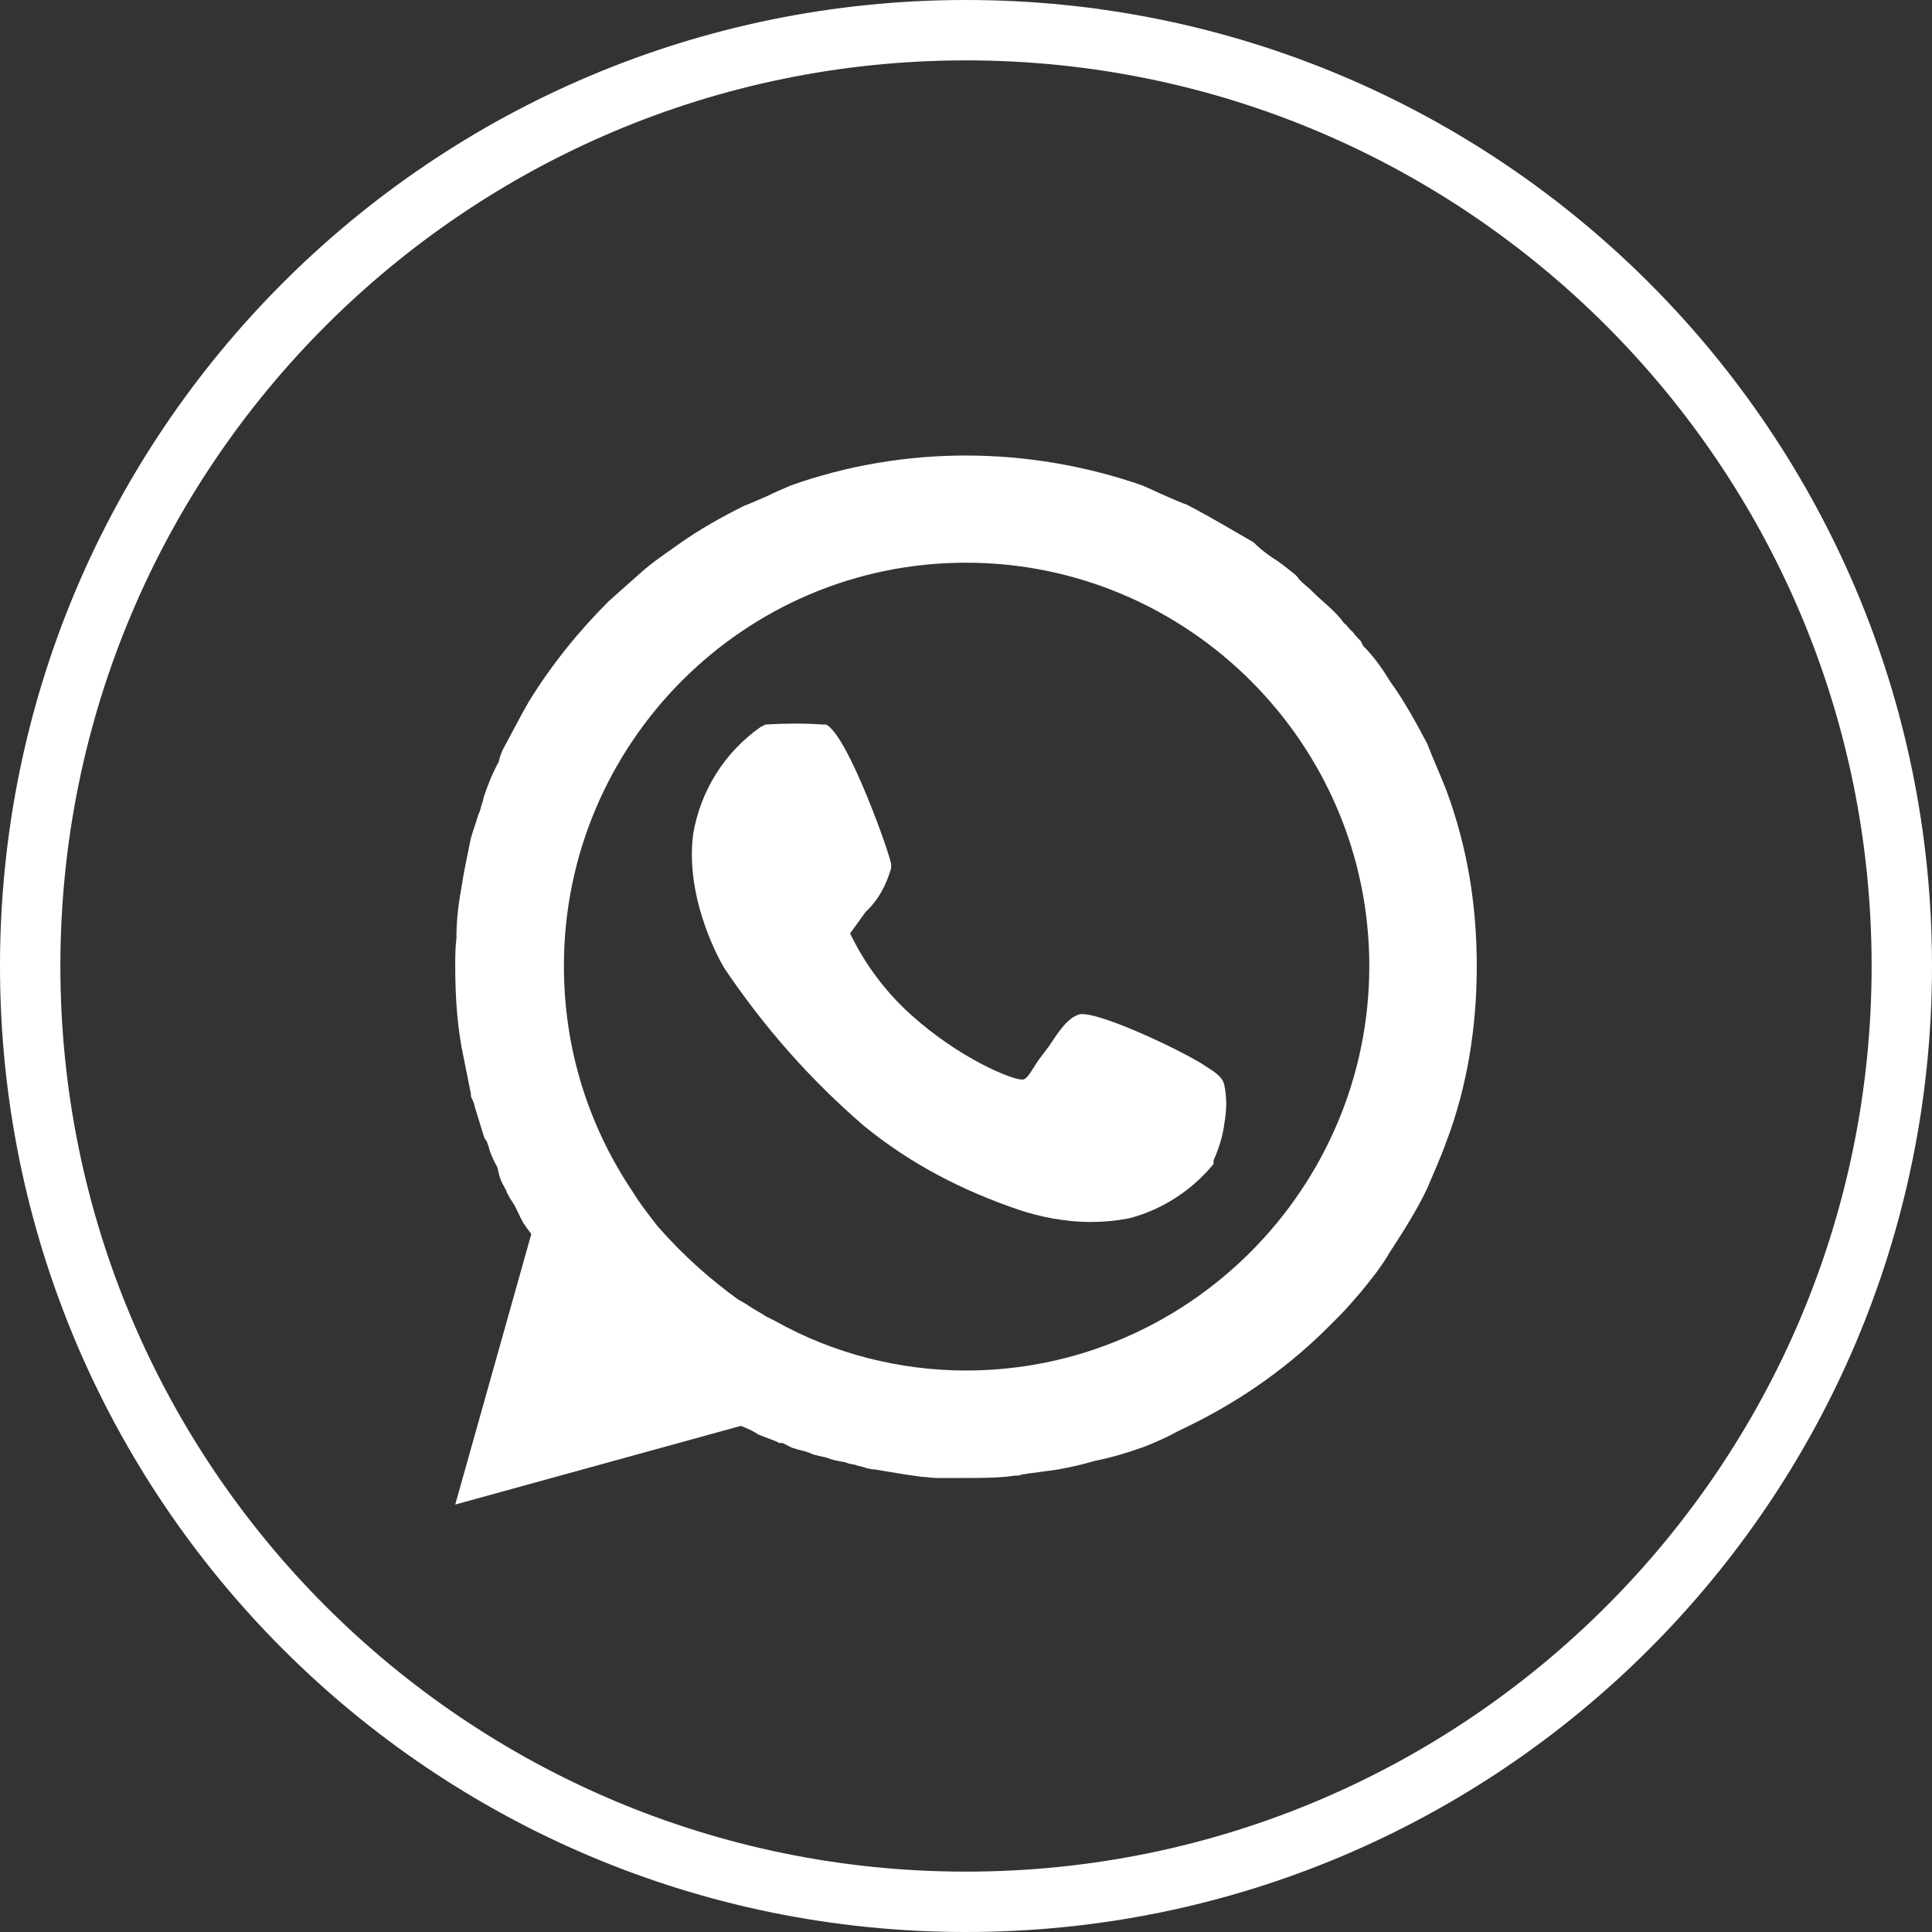
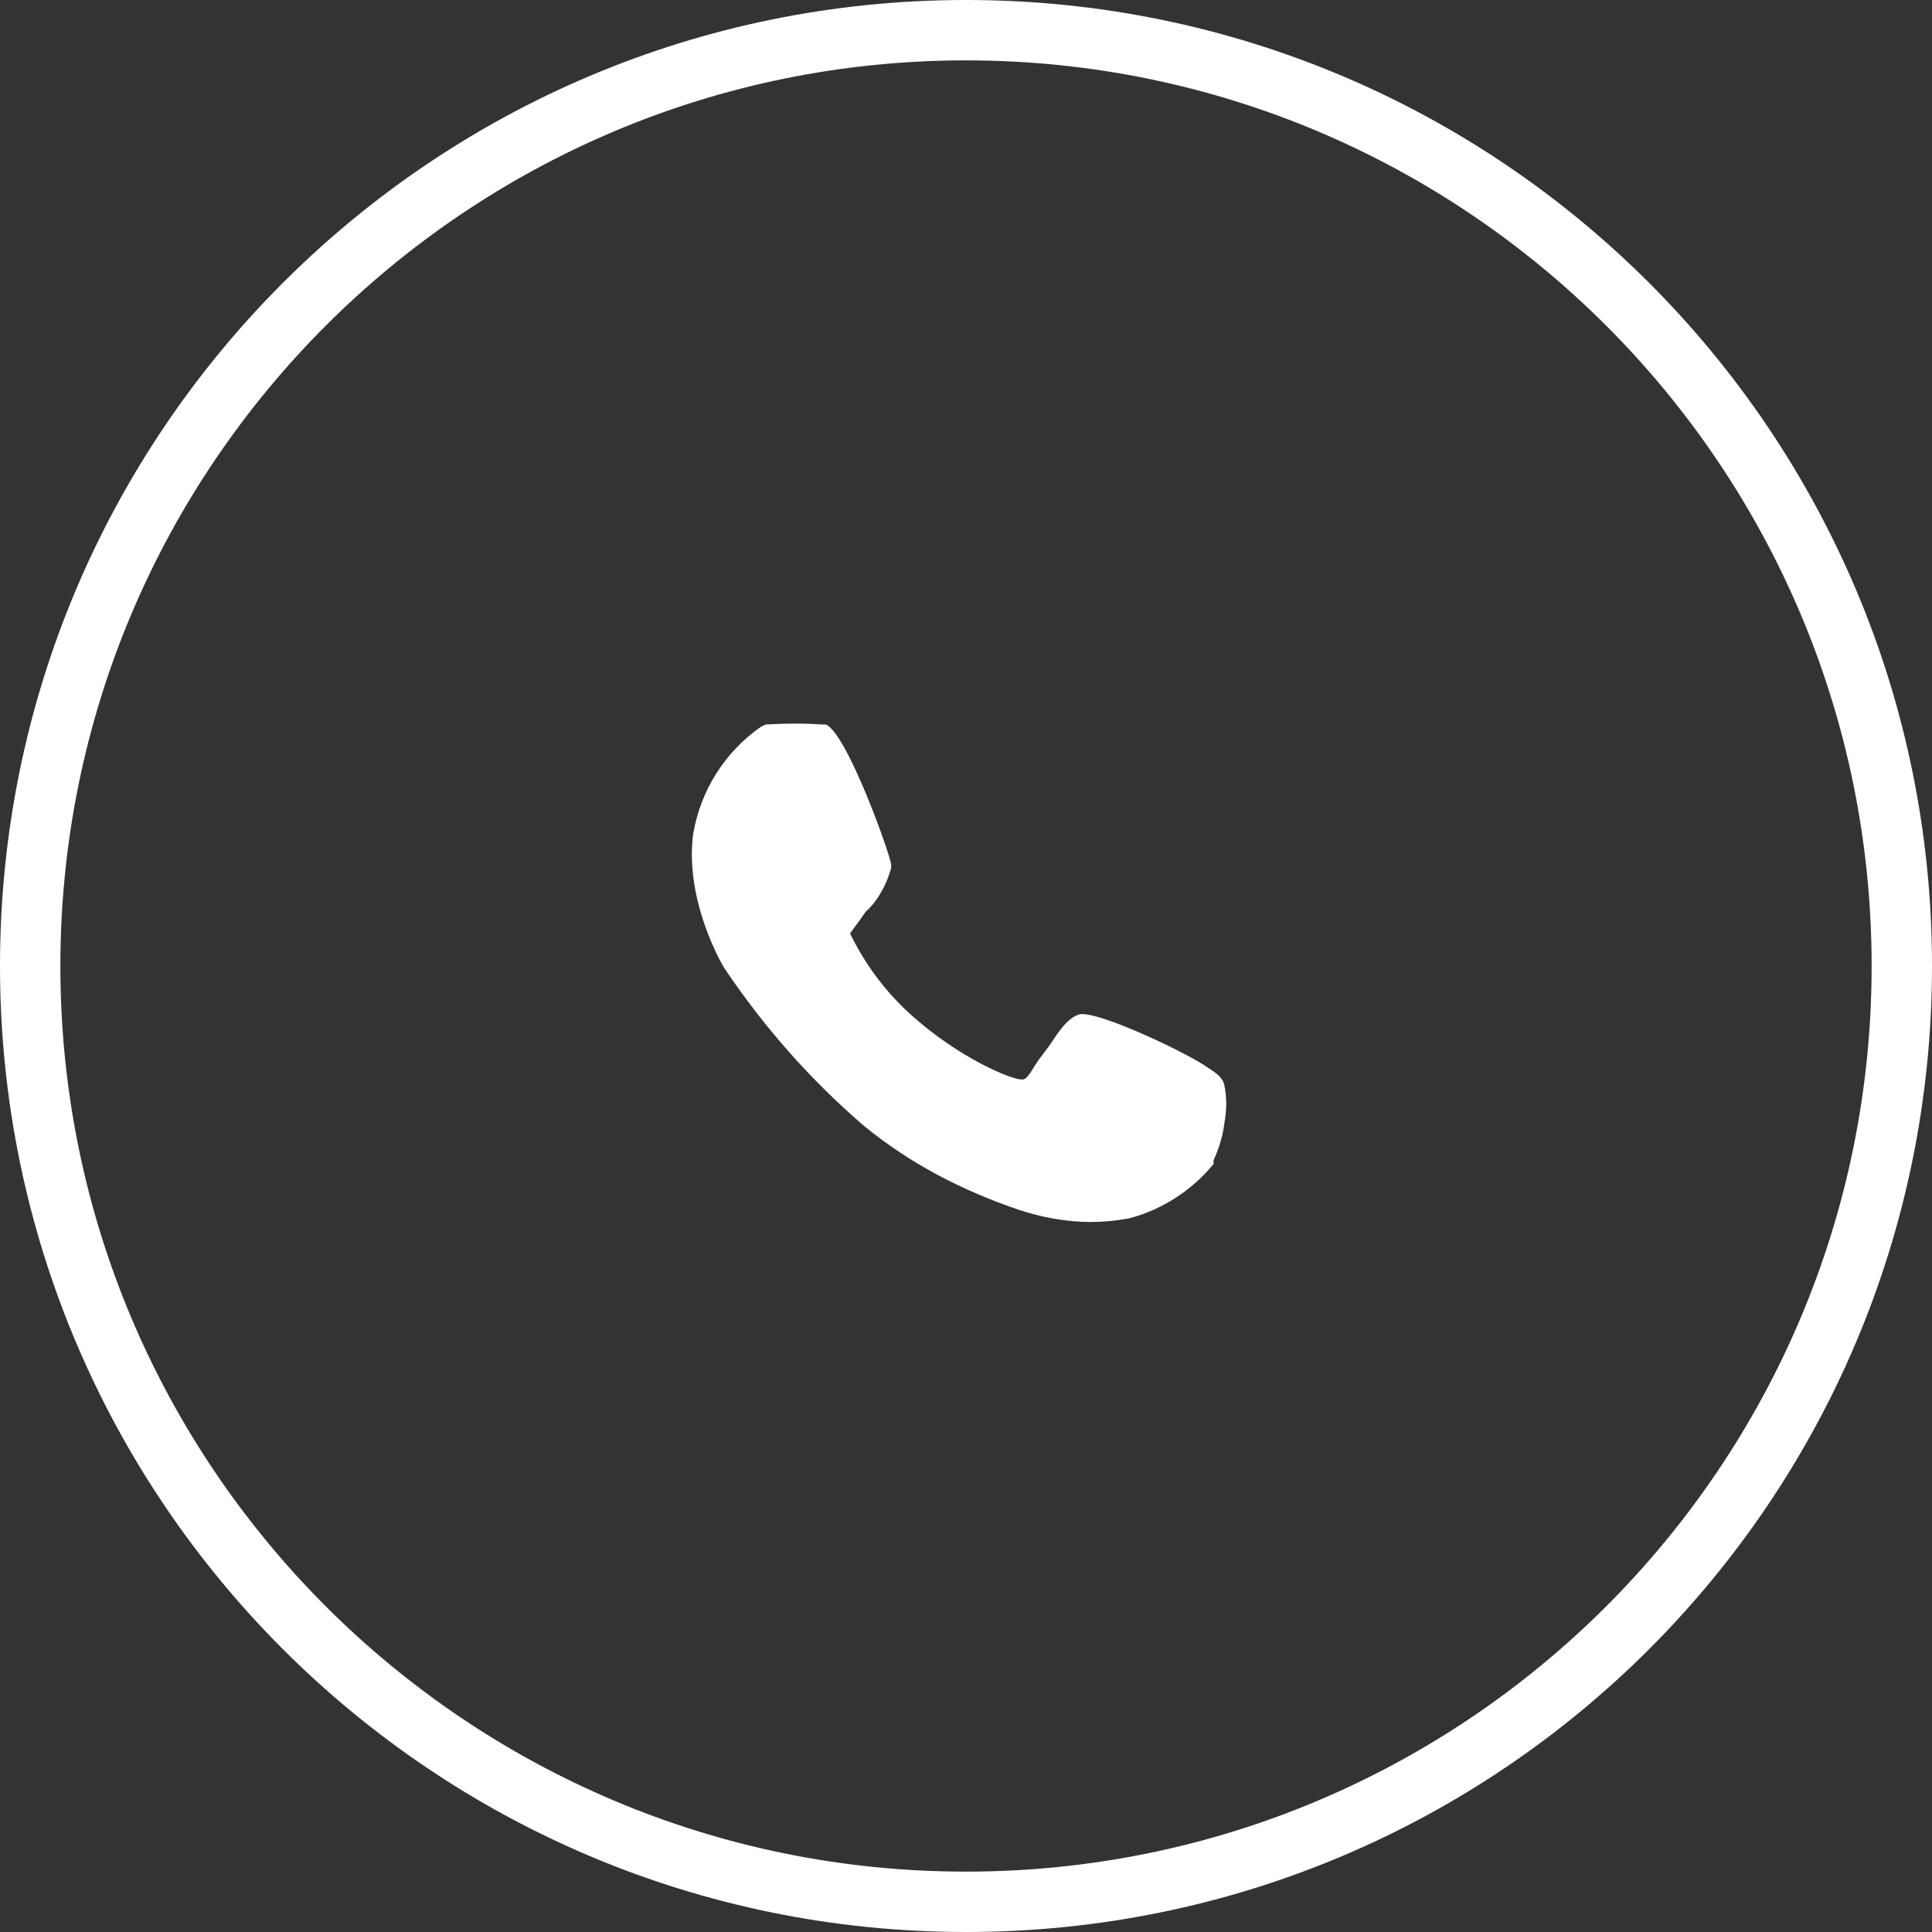
<svg xmlns="http://www.w3.org/2000/svg" id="Layer_1" data-name="Layer 1" viewBox="0 0 16 16">
  <rect x="0" y="0" width="16" height="16" fill="#333333" stroke="none" />
  <defs>
    <style>
      .cls-1 {
        fill: #fff;
      }
    </style>
  </defs>
  <path class="cls-1" d="M8,0C3.58,0,0,3.58,0,8s3.58,8,8,8,8-3.58,8-8S12.42,0,8,0ZM8,15.5c-4.14,0-7.5-3.36-7.5-7.5S3.86.5,8,.5s7.5,3.36,7.5,7.5-3.36,7.5-7.5,7.5Z" />
-   <path class="cls-1" d="M11.98,6.55h0c-.05-.13-.11-.26-.16-.39-.1-.19-.2-.37-.31-.52-.06-.1-.13-.2-.22-.29l-.02-.04s-.05-.05-.07-.08c-.03-.02-.04-.05-.07-.07-.07-.1-.17-.17-.26-.26l-.02-.02s-.06-.05-.09-.08c-.01-.02-.03-.04-.07-.07-.05-.04-.1-.08-.15-.11-.06-.04-.11-.08-.16-.13-.16-.09-.32-.19-.55-.31-.06-.02-.12-.05-.17-.07-.07-.03-.13-.06-.2-.09-.95-.33-1.98-.33-2.91,0-.07.03-.14.06-.2.09-.05.02-.11.05-.19.08-.18.09-.36.19-.53.31-.11.08-.22.15-.32.24l-.27.24c-.24.24-.47.52-.66.83-.07.12-.13.24-.19.35-.03.05-.05.1-.06.15-.05.09-.09.19-.12.28-.01.03-.01.05-.02.07-.01.03-.01.05-.03.09-.02.07-.04.12-.06.19-.03.15-.06.28-.08.42-.03.16-.04.29-.04.41-.01.08-.01.16-.01.23,0,.28.02.53.07.76l.06.3v.02s.03.06.03.08l.08.26s.01.02.02.03c.01.03.02.05.02.06.02.07.05.12.07.16.01.05.02.09.04.13.01.02.03.05.04.08.02.04.04.07.06.1l.03.06s.04.09.06.11c.01.02.03.04.05.07l-.63,2.24,2.36-.65h.01s.05.02.07.03.04.02.07.04l.13.05s.03.01.04.02h.03s.06.03.08.04c.03.01.07.02.11.03.02.01.04.01.05.02.03.01.07.02.12.03.05.02.1.03.16.04.02.01.07.02.08.02.02.01.04.01.07.02.03.01.07.02.1.02.12.02.23.04.38.06.04,0,.08.01.13.01h.24c.14,0,.27,0,.41-.02h.01s.04,0,.04-.01c.03,0,.06-.01.08-.01.07-.01.15-.02.22-.03.11-.02.2-.04.3-.07.15-.03.28-.07.42-.12.1-.04.19-.08.28-.13.45-.21.87-.49,1.24-.86l.09-.09c.06-.06.12-.13.18-.2.09-.11.17-.21.24-.33.13-.2.23-.36.31-.53.05-.12.11-.25.16-.39.17-.45.25-.94.25-1.45s-.08-.99-.25-1.45ZM8,11.35c-.55,0-1.1-.14-1.58-.41-.02-.01-.04-.02-.06-.03-.01,0-.01-.01-.02-.01l-.03-.02c-.05-.03-.09-.05-.13-.08l-.07-.04c-.22-.16-.44-.35-.66-.6-.07-.09-.15-.19-.21-.29-.37-.55-.57-1.19-.57-1.87,0-1.84,1.49-3.34,3.33-3.34s3.34,1.5,3.34,3.34-1.5,3.35-3.34,3.35Z" />
  <path class="cls-1" d="M10.14,8.99c.02.1.02.2,0,.31-.01.09-.04.2-.09.31v.03c-.18.22-.43.38-.7.45-.11.02-.21.03-.32.03-.2,0-.41-.04-.59-.1-.47-.16-.9-.38-1.29-.7-.44-.38-.82-.81-1.15-1.3-.02-.03-.33-.56-.26-1.11.06-.36.26-.68.56-.89l.04-.02c.17-.01.33-.01.47,0h.03c.18.08.54,1.1.54,1.16v.03c-.04.14-.11.27-.21.36-.05.07-.1.14-.13.18.12.25.29.48.5.67.41.37.84.54.92.54.03,0,.04,0,.12-.13l.02-.03s.06-.08.09-.12c.08-.12.15-.23.25-.26.16-.03.91.33,1.06.44.08.05.13.09.14.15Z" />
</svg>